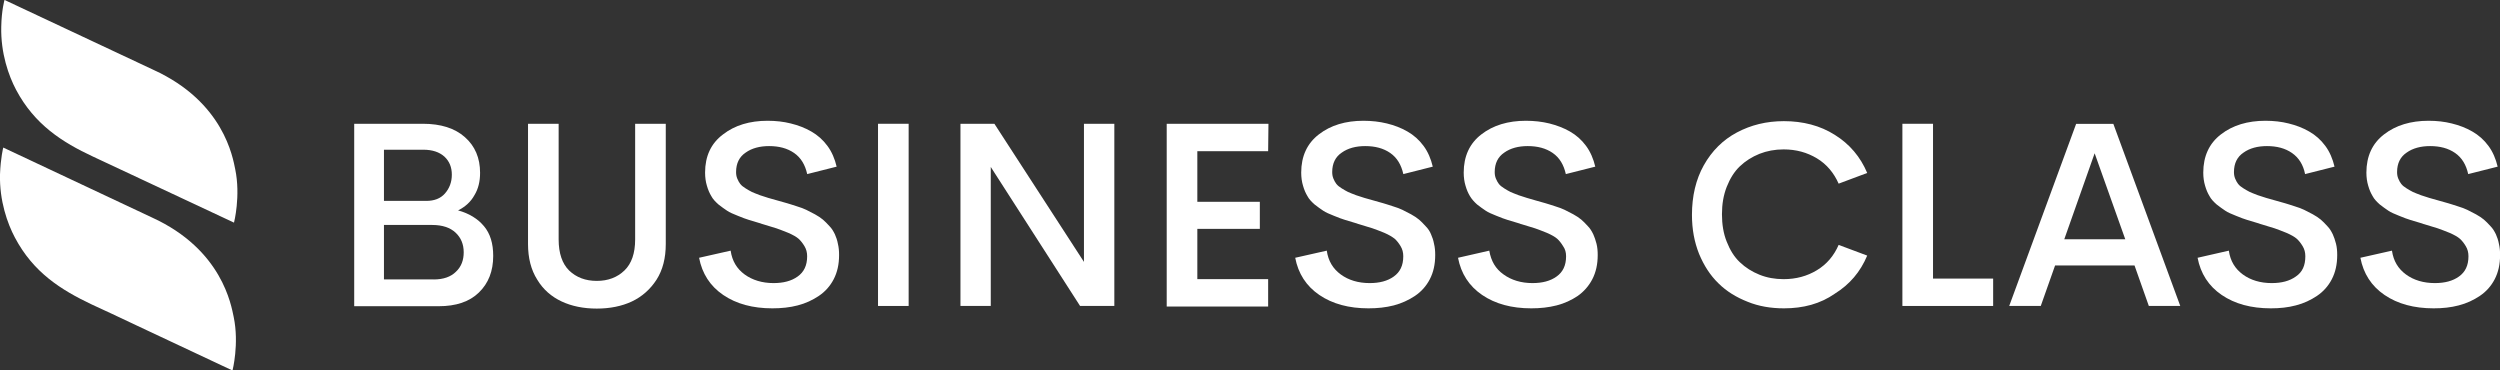
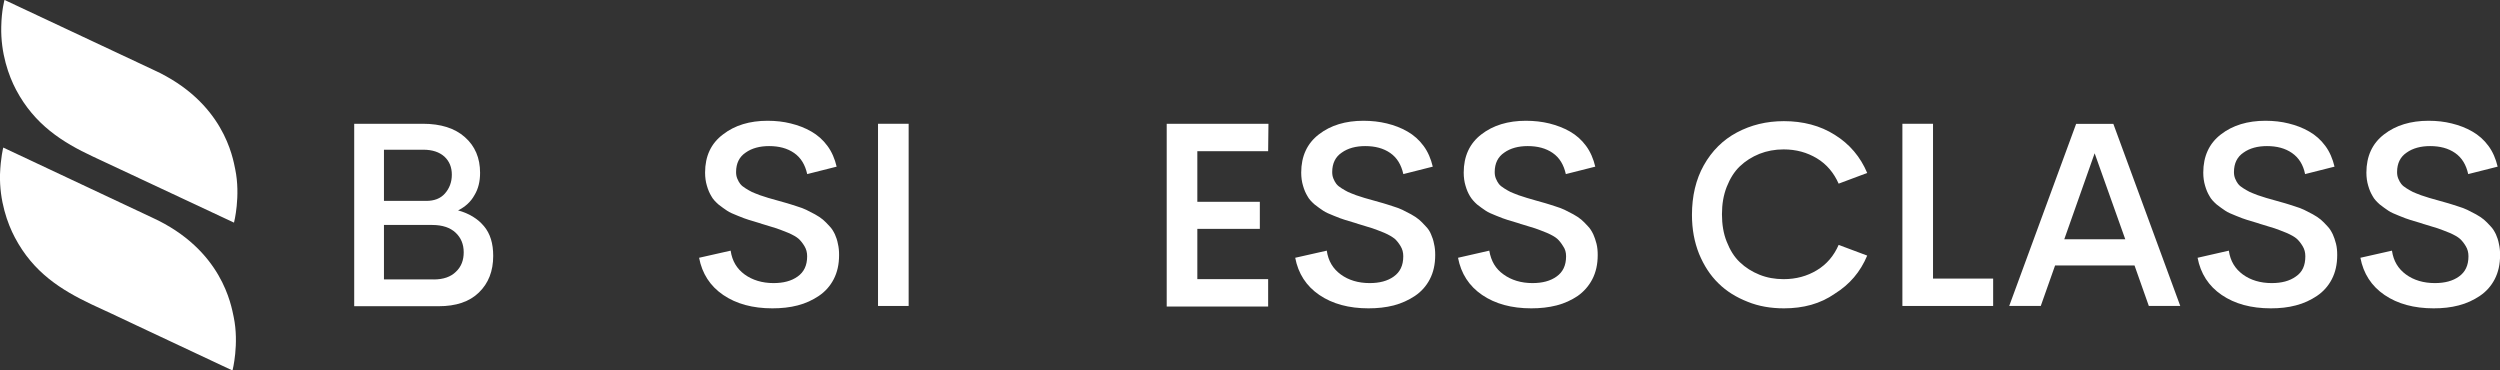
<svg xmlns="http://www.w3.org/2000/svg" xml:space="preserve" style="enable-background:new 0 0 400 59.28;" viewBox="0 0 400 59.28" y="0px" x="0px" id="Layer_1" version="1.1">
  <rect x="0" y="0" width="400" height="59.28" fill="#333333" stroke="none" />
  <style type="text/css">
	.st0{fill:#FFFFFF;}
</style>
  <g id="Logos-_x2F_-Client-Grid-25">
    <g transform="translate(20, 64)" id="svgexport-1">
      <g id="Group">
        <path d="M2-11.86c-2.95-1.38-5.62-2.67-7.33-3.43c-4.9-2.33-9.33-5.1-12.29-10.71     c-1.19-2.24-2.48-5.86-2.38-10.1c0.1-2.67,0.52-4.29,0.52-4.29L4.34-29.19C15.58-24.05,17-15.1,17.39-13.29     c0.9,4.33-0.19,8.57-0.19,8.57S8.91-8.62,2-11.86" class="st0" id="Path" />
        <path d="M4.58-52.81     c11.24,5.14,12.67,14.05,13.05,15.86c0.9,4.33-0.19,8.57-0.19,8.57s-16.9-7.9-22.57-10.57c-4.9-2.29-9.33-5.1-12.29-10.67     c-1.19-2.24-2.48-5.86-2.38-10.1c0.05-2.67,0.52-4.29,0.52-4.29L4.58-52.81z" class="st0" id="Path_00000030463160386018890490000004341175984187424911_" />
      </g>
      <g transform="translate(21.403, 7.134)" id="Group_00000123423897643524463280000001165461670447893406_">
        <path d="M31.89-37.47c1.76,0.48,3.14,1.33,4.14,2.52c1,1.19,1.48,2.76,1.48,4.76     c0,2.43-0.76,4.38-2.29,5.86c-1.52,1.48-3.67,2.19-6.43,2.19H15.27v-29.19h11c2.86,0,5.1,0.71,6.71,2.14     c1.62,1.43,2.43,3.33,2.43,5.71c0,1.38-0.29,2.57-0.9,3.57C33.93-38.85,33.03-38.04,31.89-37.47z M26.32-47.18h-6.29v8.19h6.76     c1.29,0,2.29-0.38,3-1.19c0.71-0.81,1.1-1.81,1.1-3s-0.38-2.14-1.19-2.9C28.89-46.8,27.79-47.18,26.32-47.18z M27.98-26.42     c1.57,0,2.76-0.43,3.57-1.24c0.86-0.81,1.24-1.86,1.24-3.1c0-1.29-0.43-2.33-1.29-3.14s-2.1-1.24-3.76-1.24h-7.71v8.71H27.98     L27.98-26.42z" class="st0" id="Shape" />
-         <path d="M59.7-22.9c-1.62,0.76-3.52,1.14-5.62,1.14     s-4-0.38-5.62-1.14c-1.62-0.76-2.95-1.9-3.9-3.48c-1-1.57-1.48-3.48-1.48-5.71v-19.24h4.9v18.52c0,2.19,0.57,3.86,1.67,4.95     c1.14,1.1,2.62,1.67,4.43,1.67s3.29-0.57,4.43-1.67c1.14-1.1,1.71-2.76,1.71-4.95v-18.52h4.9v19.24c0,2.24-0.48,4.14-1.48,5.71     C62.65-24.85,61.31-23.66,59.7-22.9z" class="st0" id="Path_00000147220635979569101110000003537357170546872247_" />
        <path d="M82.17-21.8c-3.14,0-5.76-0.71-7.86-2.14     c-2.1-1.43-3.38-3.43-3.86-5.95l5.05-1.14c0.24,1.67,1,2.9,2.24,3.81c1.24,0.9,2.81,1.38,4.62,1.38c1.57,0,2.86-0.33,3.86-1.05     c1-0.71,1.52-1.76,1.52-3.24c0-0.62-0.14-1.14-0.43-1.62c-0.29-0.48-0.62-0.9-0.95-1.19c-0.33-0.29-0.9-0.62-1.67-0.95     c-0.76-0.33-1.38-0.52-1.86-0.71c-0.48-0.14-1.19-0.38-2.19-0.67c-0.14-0.05-0.24-0.05-0.29-0.1c-0.76-0.24-1.43-0.43-1.9-0.57     c-0.48-0.14-1.1-0.38-1.81-0.67c-0.71-0.29-1.29-0.52-1.71-0.81c-0.43-0.29-0.9-0.62-1.38-1c-0.48-0.43-0.9-0.86-1.14-1.33     c-0.29-0.48-0.52-1-0.71-1.67c-0.19-0.62-0.29-1.33-0.29-2.1c0-2.62,0.95-4.67,2.86-6.1c1.9-1.48,4.29-2.19,7.14-2.19     c1.33,0,2.57,0.14,3.71,0.43c1.19,0.29,2.29,0.71,3.29,1.29c1,0.57,1.86,1.33,2.57,2.29c0.71,0.95,1.19,2.1,1.48,3.33l-4.71,1.19     c-0.33-1.48-1-2.62-2.1-3.38c-1.1-0.76-2.43-1.1-4-1.1c-1.48,0-2.76,0.33-3.76,1.05c-1,0.67-1.52,1.71-1.52,3.1     c0,0.38,0.05,0.71,0.19,1.05c0.14,0.33,0.29,0.62,0.48,0.86s0.48,0.48,0.86,0.71s0.71,0.43,1,0.57c0.29,0.14,0.71,0.29,1.29,0.52     c0.57,0.19,1,0.33,1.33,0.43s0.81,0.24,1.52,0.43c0.62,0.19,1.14,0.33,1.52,0.43c0.38,0.1,0.9,0.29,1.52,0.48     c0.62,0.19,1.14,0.38,1.52,0.57c0.38,0.19,0.86,0.43,1.38,0.71c0.52,0.29,0.95,0.57,1.29,0.86c0.33,0.29,0.67,0.62,1.05,1.05     c0.38,0.38,0.62,0.81,0.86,1.29c0.19,0.43,0.38,0.95,0.48,1.52c0.14,0.57,0.19,1.14,0.19,1.81c0,1.48-0.29,2.76-0.86,3.86     c-0.57,1.1-1.38,2-2.38,2.67c-1,0.67-2.1,1.19-3.38,1.52C84.98-21.94,83.6-21.8,82.17-21.8z" class="st0" id="Path_00000104699008785064217960000008966102002891536812_" />
        <polygon points="99.08,-22.18 99.08,-51.33      103.98,-51.33 103.98,-22.18" class="st0" id="Path_00000155834580163366641640000017396776761649431979_" />
-         <polygon points="132.03,-51.33 136.89,-51.33      136.89,-22.18 131.41,-22.18 117.12,-44.42 117.12,-22.18 112.27,-22.18 112.27,-51.33 117.7,-51.33 132.03,-29.23" class="st0" id="Path_00000114756146176169725830000005696260971637930374_" />
        <polygon points="161.5,-46.94 150.17,-46.94      150.17,-38.85 160.17,-38.85 160.17,-34.52 150.17,-34.52 150.17,-26.47 161.5,-26.47 161.5,-22.09 145.27,-22.09 145.27,-51.33      161.55,-51.33" class="st0" id="Path_00000035519562765823895970000016639363396005277350_" />
        <path d="M177.55-21.8c-3.14,0-5.76-0.71-7.86-2.14     c-2.1-1.43-3.38-3.43-3.86-5.95l5.05-1.14c0.24,1.67,1,2.9,2.24,3.81s2.81,1.38,4.62,1.38c1.57,0,2.86-0.33,3.86-1.05     c1-0.71,1.52-1.76,1.52-3.24c0-0.62-0.14-1.14-0.43-1.62c-0.29-0.48-0.62-0.9-0.95-1.19c-0.38-0.29-0.9-0.62-1.67-0.95     c-0.76-0.33-1.38-0.52-1.86-0.71c-0.48-0.14-1.24-0.38-2.19-0.67c-0.14-0.05-0.24-0.05-0.29-0.1c-0.76-0.24-1.43-0.43-1.9-0.57     c-0.48-0.14-1.1-0.38-1.81-0.67c-0.71-0.29-1.29-0.52-1.71-0.81c-0.43-0.29-0.9-0.62-1.38-1c-0.48-0.43-0.9-0.86-1.14-1.33     c-0.29-0.48-0.52-1-0.71-1.67c-0.19-0.62-0.29-1.33-0.29-2.1c0-2.62,0.95-4.67,2.81-6.1c1.9-1.48,4.29-2.19,7.14-2.19     c1.33,0,2.57,0.14,3.76,0.43s2.29,0.71,3.29,1.29c1,0.57,1.86,1.33,2.57,2.29c0.71,0.95,1.19,2.1,1.48,3.33l-4.71,1.19     c-0.33-1.48-1-2.62-2.1-3.38c-1.1-0.76-2.43-1.1-4-1.1c-1.48,0-2.76,0.33-3.76,1.05c-1,0.67-1.52,1.71-1.52,3.1     c0,0.38,0.05,0.71,0.19,1.05c0.14,0.33,0.29,0.62,0.48,0.86s0.48,0.48,0.86,0.71s0.71,0.43,1,0.57c0.29,0.14,0.71,0.29,1.29,0.52     c0.57,0.19,1,0.33,1.33,0.43s0.81,0.24,1.52,0.43c0.62,0.19,1.14,0.33,1.52,0.43c0.38,0.1,0.9,0.29,1.52,0.48     c0.62,0.19,1.14,0.38,1.52,0.57c0.38,0.19,0.86,0.43,1.38,0.71c0.52,0.29,0.95,0.57,1.29,0.86c0.33,0.29,0.67,0.62,1.05,1.05     c0.38,0.38,0.67,0.81,0.86,1.29c0.19,0.43,0.38,0.95,0.48,1.52c0.14,0.57,0.19,1.14,0.19,1.81c0,1.48-0.29,2.76-0.86,3.86     c-0.57,1.1-1.38,2-2.38,2.67c-1,0.67-2.14,1.19-3.38,1.52C180.31-21.94,178.98-21.8,177.55-21.8z" class="st0" id="Path_00000179641475549359328400000005223511270585475993_" />
        <path d="M203.6-21.8c-3.14,0-5.76-0.71-7.86-2.14     c-2.1-1.43-3.38-3.43-3.86-5.95l5-1.14c0.29,1.67,1,2.9,2.29,3.81c1.24,0.9,2.81,1.38,4.62,1.38c1.57,0,2.86-0.33,3.86-1.05     c1-0.71,1.52-1.76,1.52-3.24c0-0.62-0.14-1.14-0.48-1.62c-0.29-0.48-0.62-0.9-0.95-1.19c-0.33-0.29-0.9-0.62-1.67-0.95     c-0.76-0.33-1.38-0.52-1.86-0.71c-0.48-0.14-1.19-0.38-2.19-0.67c-0.14-0.05-0.24-0.05-0.29-0.1c-0.76-0.24-1.43-0.43-1.9-0.57     c-0.48-0.14-1.1-0.38-1.81-0.67c-0.71-0.29-1.29-0.52-1.71-0.81c-0.43-0.29-0.9-0.62-1.38-1c-0.48-0.43-0.86-0.86-1.14-1.33     c-0.29-0.48-0.52-1-0.71-1.67c-0.19-0.62-0.29-1.33-0.29-2.1c0-2.62,0.95-4.67,2.81-6.1c1.9-1.48,4.29-2.19,7.14-2.19     c1.33,0,2.57,0.14,3.76,0.43c1.14,0.29,2.29,0.71,3.29,1.29c1,0.57,1.86,1.33,2.57,2.29s1.19,2.1,1.48,3.33l-4.71,1.19     c-0.33-1.48-1-2.62-2.1-3.38c-1.1-0.76-2.43-1.1-4-1.1c-1.48,0-2.76,0.33-3.76,1.05c-1,0.67-1.52,1.71-1.52,3.1     c0,0.38,0.05,0.71,0.19,1.05c0.14,0.33,0.29,0.62,0.48,0.86s0.48,0.48,0.86,0.71c0.38,0.24,0.71,0.43,1,0.57     c0.29,0.14,0.71,0.29,1.29,0.52c0.57,0.19,1,0.33,1.33,0.43s0.81,0.24,1.48,0.43c0.62,0.19,1.14,0.33,1.52,0.43     c0.38,0.1,0.9,0.29,1.52,0.48c0.62,0.19,1.14,0.38,1.52,0.57c0.38,0.19,0.86,0.43,1.38,0.71c0.52,0.29,0.95,0.57,1.29,0.86     c0.33,0.29,0.67,0.62,1.05,1.05c0.38,0.38,0.62,0.81,0.86,1.29c0.19,0.43,0.38,0.95,0.52,1.52c0.14,0.57,0.19,1.14,0.19,1.81     c0,1.48-0.29,2.76-0.86,3.86c-0.57,1.1-1.38,2-2.33,2.67c-1,0.67-2.1,1.19-3.38,1.52C206.36-21.94,205.03-21.8,203.6-21.8z" class="st0" id="Path_00000138552811530002911380000005091429901199773862_" />
        <path d="M244.03-21.8c-2.1,0-4.05-0.33-5.81-1.05     c-1.81-0.71-3.38-1.67-4.67-2.95c-1.33-1.29-2.33-2.86-3.1-4.71c-0.76-1.9-1.14-3.95-1.14-6.24c0-3,0.62-5.67,1.9-7.95     c1.29-2.29,3.05-4.05,5.29-5.24c2.24-1.19,4.71-1.81,7.52-1.81c3.05,0,5.81,0.71,8.14,2.19c2.38,1.48,4.1,3.52,5.19,6.1     l-4.57,1.71c-0.76-1.71-1.9-3.1-3.48-4.05s-3.33-1.43-5.33-1.43c-1.38,0-2.67,0.24-3.86,0.71c-1.19,0.48-2.24,1.14-3.14,2     s-1.57,1.95-2.1,3.29c-0.52,1.33-0.76,2.76-0.76,4.38s0.24,3.1,0.76,4.38c0.52,1.33,1.19,2.43,2.1,3.29     c0.9,0.86,1.95,1.52,3.14,2c1.19,0.48,2.48,0.71,3.86,0.71c2,0,3.76-0.48,5.33-1.43c1.57-0.95,2.71-2.29,3.48-4.05l4.57,1.71     c-1.1,2.62-2.81,4.62-5.19,6.1C249.84-22.52,247.12-21.8,244.03-21.8z" class="st0" id="Path_00000075139069353075918170000015961848393829040281_" />
        <polygon points="267.88,-26.56 277.5,-26.56      277.5,-22.18 262.98,-22.18 262.98,-51.33 267.88,-51.33" class="st0" id="Path_00000135681975559340740790000006220384642603306376_" />
        <path d="M302.41-22.18l-2.29-6.48h-12.71     l-2.29,6.48h-5.05l10.71-29.14h5.95l10.71,29.14H302.41z M288.88-32.85h9.76l-4.9-13.76L288.88-32.85z" class="st0" id="Shape_00000011031791491598277320000006538463517340449691_" />
        <path d="M321.93-21.8c-3.14,0-5.76-0.71-7.86-2.14     c-2.1-1.43-3.38-3.43-3.86-5.95l5-1.14c0.24,1.67,1,2.9,2.24,3.81s2.81,1.38,4.62,1.38c1.57,0,2.86-0.33,3.86-1.05     c1.05-0.71,1.52-1.76,1.52-3.24c0-0.62-0.14-1.14-0.43-1.62s-0.62-0.9-0.95-1.19c-0.33-0.29-0.9-0.62-1.67-0.95     c-0.76-0.33-1.38-0.52-1.86-0.71c-0.48-0.14-1.24-0.38-2.19-0.67c-0.14-0.05-0.24-0.05-0.29-0.1c-0.76-0.24-1.43-0.43-1.9-0.57     c-0.48-0.14-1.1-0.38-1.81-0.67c-0.71-0.29-1.29-0.52-1.71-0.81c-0.43-0.29-0.9-0.62-1.38-1c-0.48-0.43-0.9-0.86-1.14-1.33     c-0.29-0.48-0.52-1-0.71-1.67c-0.19-0.62-0.29-1.33-0.29-2.1c0-2.62,0.95-4.67,2.81-6.1c1.9-1.48,4.29-2.19,7.14-2.19     c1.33,0,2.57,0.14,3.71,0.43c1.19,0.29,2.29,0.71,3.29,1.29c1,0.57,1.86,1.33,2.57,2.29c0.71,0.95,1.19,2.1,1.48,3.33l-4.71,1.19     c-0.29-1.48-1-2.62-2.1-3.38c-1.1-0.76-2.43-1.1-4-1.1c-1.48,0-2.76,0.33-3.76,1.05c-1,0.67-1.52,1.71-1.52,3.1     c0,0.38,0.05,0.71,0.19,1.05c0.14,0.33,0.29,0.62,0.48,0.86c0.19,0.24,0.48,0.48,0.86,0.71s0.71,0.43,1,0.57     c0.29,0.14,0.71,0.29,1.29,0.52c0.57,0.19,1,0.33,1.33,0.43c0.33,0.1,0.81,0.24,1.52,0.43c0.62,0.19,1.14,0.33,1.52,0.43     c0.38,0.1,0.9,0.29,1.52,0.48c0.62,0.19,1.14,0.38,1.52,0.57c0.38,0.19,0.86,0.43,1.38,0.71c0.52,0.29,0.95,0.57,1.29,0.86     c0.33,0.29,0.67,0.62,1.05,1.05c0.38,0.38,0.62,0.81,0.86,1.29c0.19,0.43,0.38,0.95,0.52,1.52c0.14,0.57,0.19,1.14,0.19,1.81     c0,1.48-0.29,2.76-0.86,3.86c-0.57,1.1-1.38,2-2.38,2.67c-1,0.67-2.1,1.19-3.38,1.52C324.69-21.94,323.36-21.8,321.93-21.8z" class="st0" id="Path_00000065756914344756315170000006323994659621897646_" />
        <path d="M347.98-21.8c-3.14,0-5.76-0.71-7.86-2.14     c-2.1-1.43-3.38-3.43-3.86-5.95l5.05-1.14c0.24,1.67,1,2.9,2.24,3.81s2.81,1.38,4.62,1.38c1.57,0,2.86-0.33,3.86-1.05     c1-0.71,1.52-1.76,1.52-3.24c0-0.62-0.14-1.14-0.43-1.62s-0.62-0.9-0.95-1.19c-0.33-0.29-0.9-0.62-1.67-0.95     c-0.76-0.33-1.38-0.52-1.86-0.71c-0.48-0.14-1.19-0.38-2.19-0.67c-0.14-0.05-0.24-0.05-0.29-0.1c-0.76-0.24-1.43-0.43-1.9-0.57     c-0.48-0.14-1.1-0.38-1.81-0.67c-0.71-0.29-1.29-0.52-1.71-0.81c-0.43-0.29-0.9-0.62-1.38-1c-0.48-0.43-0.9-0.86-1.14-1.33     c-0.29-0.48-0.52-1-0.71-1.67c-0.19-0.62-0.29-1.33-0.29-2.1c0-2.62,0.95-4.67,2.81-6.1c1.9-1.48,4.29-2.19,7.14-2.19     c1.33,0,2.57,0.14,3.71,0.43c1.19,0.29,2.29,0.71,3.29,1.29c1,0.57,1.86,1.33,2.57,2.29c0.71,0.95,1.19,2.1,1.48,3.33l-4.71,1.19     c-0.33-1.48-1-2.62-2.1-3.38c-1.1-0.76-2.43-1.1-4-1.1c-1.48,0-2.76,0.33-3.76,1.05c-1,0.67-1.52,1.71-1.52,3.1     c0,0.38,0.05,0.71,0.19,1.05c0.14,0.33,0.29,0.62,0.48,0.86c0.19,0.24,0.48,0.48,0.86,0.71s0.71,0.43,1,0.57     c0.29,0.14,0.71,0.29,1.29,0.52c0.57,0.19,1,0.33,1.33,0.43c0.33,0.1,0.81,0.24,1.52,0.43c0.62,0.19,1.14,0.33,1.52,0.43     c0.38,0.1,0.9,0.29,1.52,0.48c0.62,0.19,1.14,0.38,1.52,0.57c0.38,0.19,0.86,0.43,1.38,0.71c0.52,0.29,0.95,0.57,1.29,0.86     c0.33,0.29,0.67,0.62,1.05,1.05c0.38,0.38,0.62,0.81,0.86,1.29c0.19,0.43,0.38,0.95,0.48,1.52c0.14,0.57,0.19,1.14,0.19,1.81     c0,1.48-0.29,2.76-0.86,3.86s-1.38,2-2.38,2.67c-1,0.67-2.1,1.19-3.38,1.52C350.74-21.94,349.41-21.8,347.98-21.8z" class="st0" id="Path_00000000913553008392763790000009635465939263040957_" />
      </g>
    </g>
  </g>
</svg>